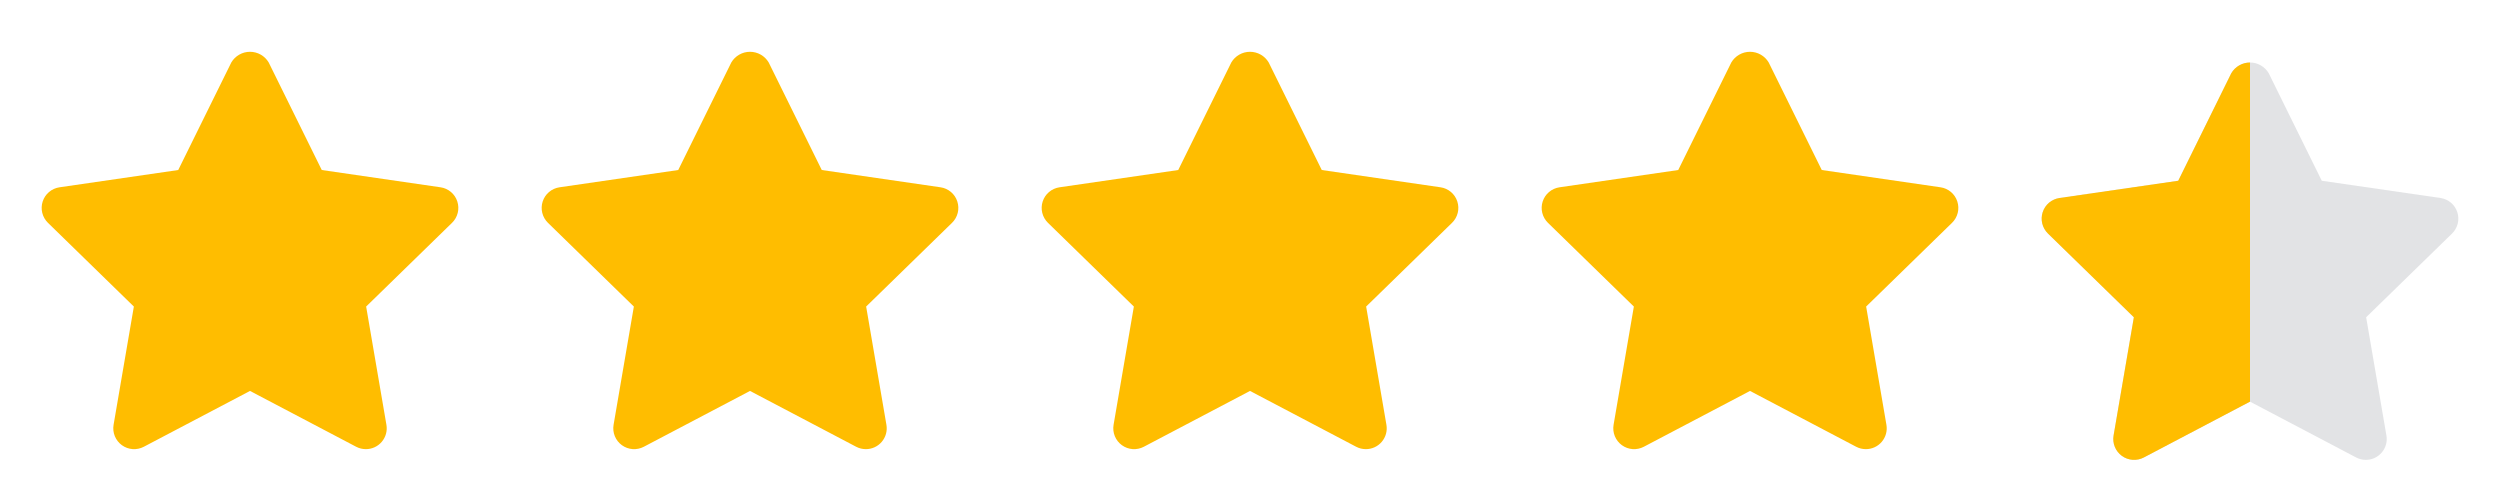
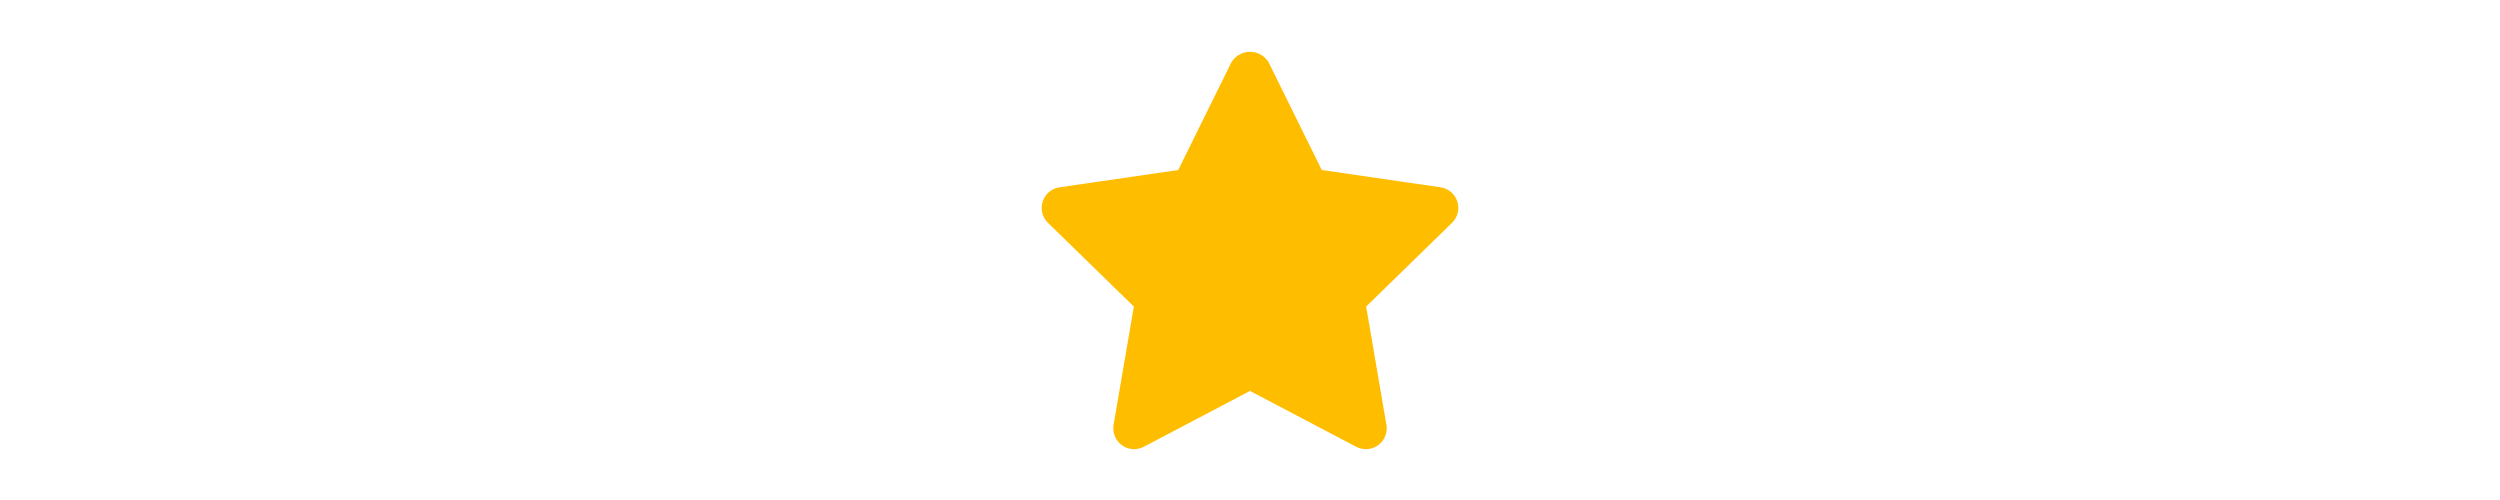
<svg xmlns="http://www.w3.org/2000/svg" width="120" height="24" viewBox="0 0 120 24" fill="none">
-   <path d="M17.563 21.559C17.401 21.559 17.241 21.52 17.097 21.445L12 18.765L6.903 21.445C6.738 21.531 6.552 21.57 6.365 21.557C6.179 21.543 6.001 21.478 5.85 21.368C5.699 21.259 5.582 21.109 5.511 20.936C5.441 20.763 5.42 20.574 5.452 20.39L6.425 14.715L2.302 10.696C2.168 10.565 2.074 10.4 2.029 10.219C1.984 10.038 1.991 9.848 2.049 9.67C2.107 9.493 2.213 9.335 2.355 9.215C2.498 9.095 2.671 9.017 2.856 8.99L8.555 8.161L11.103 2.998C11.195 2.842 11.326 2.713 11.484 2.623C11.641 2.533 11.819 2.486 12 2.486C12.181 2.486 12.359 2.533 12.517 2.623C12.674 2.713 12.805 2.842 12.897 2.998L15.445 8.161L21.144 8.99C21.329 9.016 21.502 9.094 21.645 9.215C21.788 9.335 21.894 9.493 21.951 9.67C22.009 9.848 22.016 10.038 21.971 10.219C21.926 10.4 21.832 10.565 21.698 10.695L17.575 14.714L18.548 20.39C18.573 20.534 18.566 20.681 18.528 20.822C18.49 20.962 18.421 21.093 18.327 21.204C18.233 21.315 18.116 21.405 17.984 21.466C17.852 21.527 17.708 21.559 17.563 21.559L17.563 21.559Z" fill="#FFBD00" />
-   <path d="M41.563 21.559C41.401 21.559 41.241 21.52 41.097 21.445L36 18.765L30.903 21.445C30.738 21.531 30.552 21.57 30.366 21.557C30.179 21.543 30.001 21.478 29.85 21.368C29.699 21.259 29.581 21.109 29.511 20.936C29.441 20.763 29.42 20.574 29.452 20.39L30.425 14.715L26.302 10.696C26.168 10.565 26.074 10.4 26.029 10.219C25.984 10.038 25.991 9.848 26.049 9.67C26.107 9.493 26.213 9.335 26.355 9.215C26.498 9.095 26.671 9.017 26.856 8.99L32.555 8.161L35.103 2.998C35.195 2.842 35.326 2.713 35.484 2.623C35.641 2.533 35.819 2.486 36 2.486C36.181 2.486 36.359 2.533 36.517 2.623C36.674 2.713 36.805 2.842 36.897 2.998L39.445 8.161L45.144 8.99C45.329 9.016 45.502 9.094 45.645 9.215C45.788 9.335 45.894 9.493 45.951 9.67C46.009 9.848 46.016 10.038 45.971 10.219C45.926 10.4 45.832 10.565 45.698 10.695L41.575 14.714L42.548 20.39C42.573 20.534 42.566 20.681 42.528 20.822C42.49 20.962 42.421 21.093 42.327 21.204C42.233 21.315 42.116 21.405 41.984 21.466C41.852 21.527 41.708 21.559 41.563 21.559L41.563 21.559Z" fill="#FFBD00" />
  <path d="M65.563 21.559C65.4 21.559 65.241 21.52 65.097 21.445L60 18.765L54.903 21.445C54.738 21.531 54.552 21.57 54.365 21.557C54.179 21.543 54.001 21.478 53.85 21.368C53.699 21.259 53.581 21.109 53.511 20.936C53.441 20.763 53.42 20.574 53.452 20.39L54.425 14.715L50.302 10.696C50.168 10.565 50.074 10.4 50.029 10.219C49.984 10.038 49.991 9.848 50.049 9.67C50.107 9.493 50.213 9.335 50.355 9.215C50.498 9.095 50.671 9.017 50.856 8.99L56.555 8.161L59.103 2.998C59.195 2.842 59.326 2.713 59.484 2.623C59.641 2.533 59.819 2.486 60 2.486C60.181 2.486 60.359 2.533 60.517 2.623C60.674 2.713 60.805 2.842 60.897 2.998L63.445 8.161L69.144 8.99C69.329 9.016 69.502 9.094 69.645 9.215C69.787 9.335 69.894 9.493 69.951 9.67C70.009 9.848 70.016 10.038 69.971 10.219C69.926 10.4 69.832 10.565 69.698 10.695L65.575 14.714L66.548 20.39C66.573 20.534 66.566 20.681 66.528 20.822C66.49 20.962 66.421 21.093 66.327 21.204C66.233 21.315 66.116 21.405 65.984 21.466C65.852 21.527 65.708 21.559 65.563 21.559L65.563 21.559Z" fill="#FFBD00" />
-   <path d="M89.563 21.559C89.4 21.559 89.241 21.52 89.097 21.445L84 18.765L78.903 21.445C78.738 21.531 78.552 21.57 78.365 21.557C78.179 21.543 78.001 21.478 77.85 21.368C77.699 21.259 77.582 21.109 77.511 20.936C77.441 20.763 77.42 20.574 77.452 20.39L78.425 14.715L74.302 10.696C74.168 10.565 74.074 10.4 74.029 10.219C73.984 10.038 73.991 9.848 74.049 9.67C74.107 9.493 74.213 9.335 74.355 9.215C74.498 9.095 74.671 9.017 74.856 8.99L80.555 8.161L83.103 2.998C83.195 2.842 83.326 2.713 83.484 2.623C83.641 2.533 83.819 2.486 84 2.486C84.181 2.486 84.359 2.533 84.516 2.623C84.674 2.713 84.805 2.842 84.897 2.998L87.445 8.161L93.144 8.99C93.329 9.016 93.502 9.094 93.645 9.215C93.787 9.335 93.894 9.493 93.951 9.67C94.009 9.848 94.016 10.038 93.971 10.219C93.926 10.4 93.832 10.565 93.698 10.695L89.575 14.714L90.548 20.39C90.573 20.534 90.566 20.681 90.528 20.822C90.49 20.962 90.421 21.093 90.327 21.204C90.233 21.315 90.116 21.405 89.984 21.466C89.852 21.527 89.708 21.559 89.563 21.559L89.563 21.559Z" fill="#FFBD00" />
-   <path d="M113.563 22.073C113.401 22.073 113.241 22.034 113.097 21.959L108 19.279L102.903 21.959C102.738 22.046 102.552 22.084 102.365 22.071C102.179 22.058 102.001 21.992 101.85 21.883C101.699 21.773 101.582 21.623 101.511 21.45C101.441 21.277 101.42 21.088 101.452 20.904L102.425 15.229L98.302 11.21C98.168 11.079 98.074 10.914 98.029 10.733C97.984 10.552 97.991 10.362 98.049 10.185C98.107 10.007 98.213 9.849 98.355 9.729C98.498 9.609 98.671 9.531 98.856 9.504L104.555 8.676L107.103 3.512C107.195 3.356 107.326 3.227 107.484 3.137C107.641 3.047 107.819 3 108 3C108.181 3 108.359 3.047 108.516 3.137C108.674 3.227 108.805 3.356 108.897 3.512L111.445 8.676L117.144 9.504C117.329 9.531 117.502 9.609 117.645 9.729C117.787 9.849 117.894 10.007 117.951 10.184C118.009 10.362 118.016 10.552 117.971 10.733C117.926 10.914 117.832 11.079 117.698 11.21L113.575 15.229L114.548 20.904C114.573 21.048 114.566 21.195 114.528 21.336C114.49 21.476 114.421 21.607 114.327 21.718C114.233 21.829 114.116 21.919 113.984 21.98C113.852 22.042 113.708 22.073 113.563 22.073L113.563 22.073Z" fill="#3C4852" fill-opacity="0.15" />
-   <path fill-rule="evenodd" clip-rule="evenodd" d="M108 3C107.819 3 107.641 3.047 107.484 3.137C107.326 3.227 107.195 3.356 107.103 3.512L104.555 8.676L98.856 9.504C98.671 9.531 98.498 9.609 98.355 9.729C98.213 9.849 98.107 10.007 98.049 10.185C97.991 10.362 97.984 10.552 98.029 10.733C98.074 10.914 98.168 11.079 98.302 11.21L102.425 15.229L101.452 20.904C101.42 21.088 101.441 21.277 101.511 21.45C101.582 21.623 101.699 21.773 101.85 21.883C102.001 21.992 102.179 22.058 102.365 22.071C102.552 22.084 102.738 22.046 102.903 21.959L108 19.279V3Z" fill="#FFBD00" />
</svg>